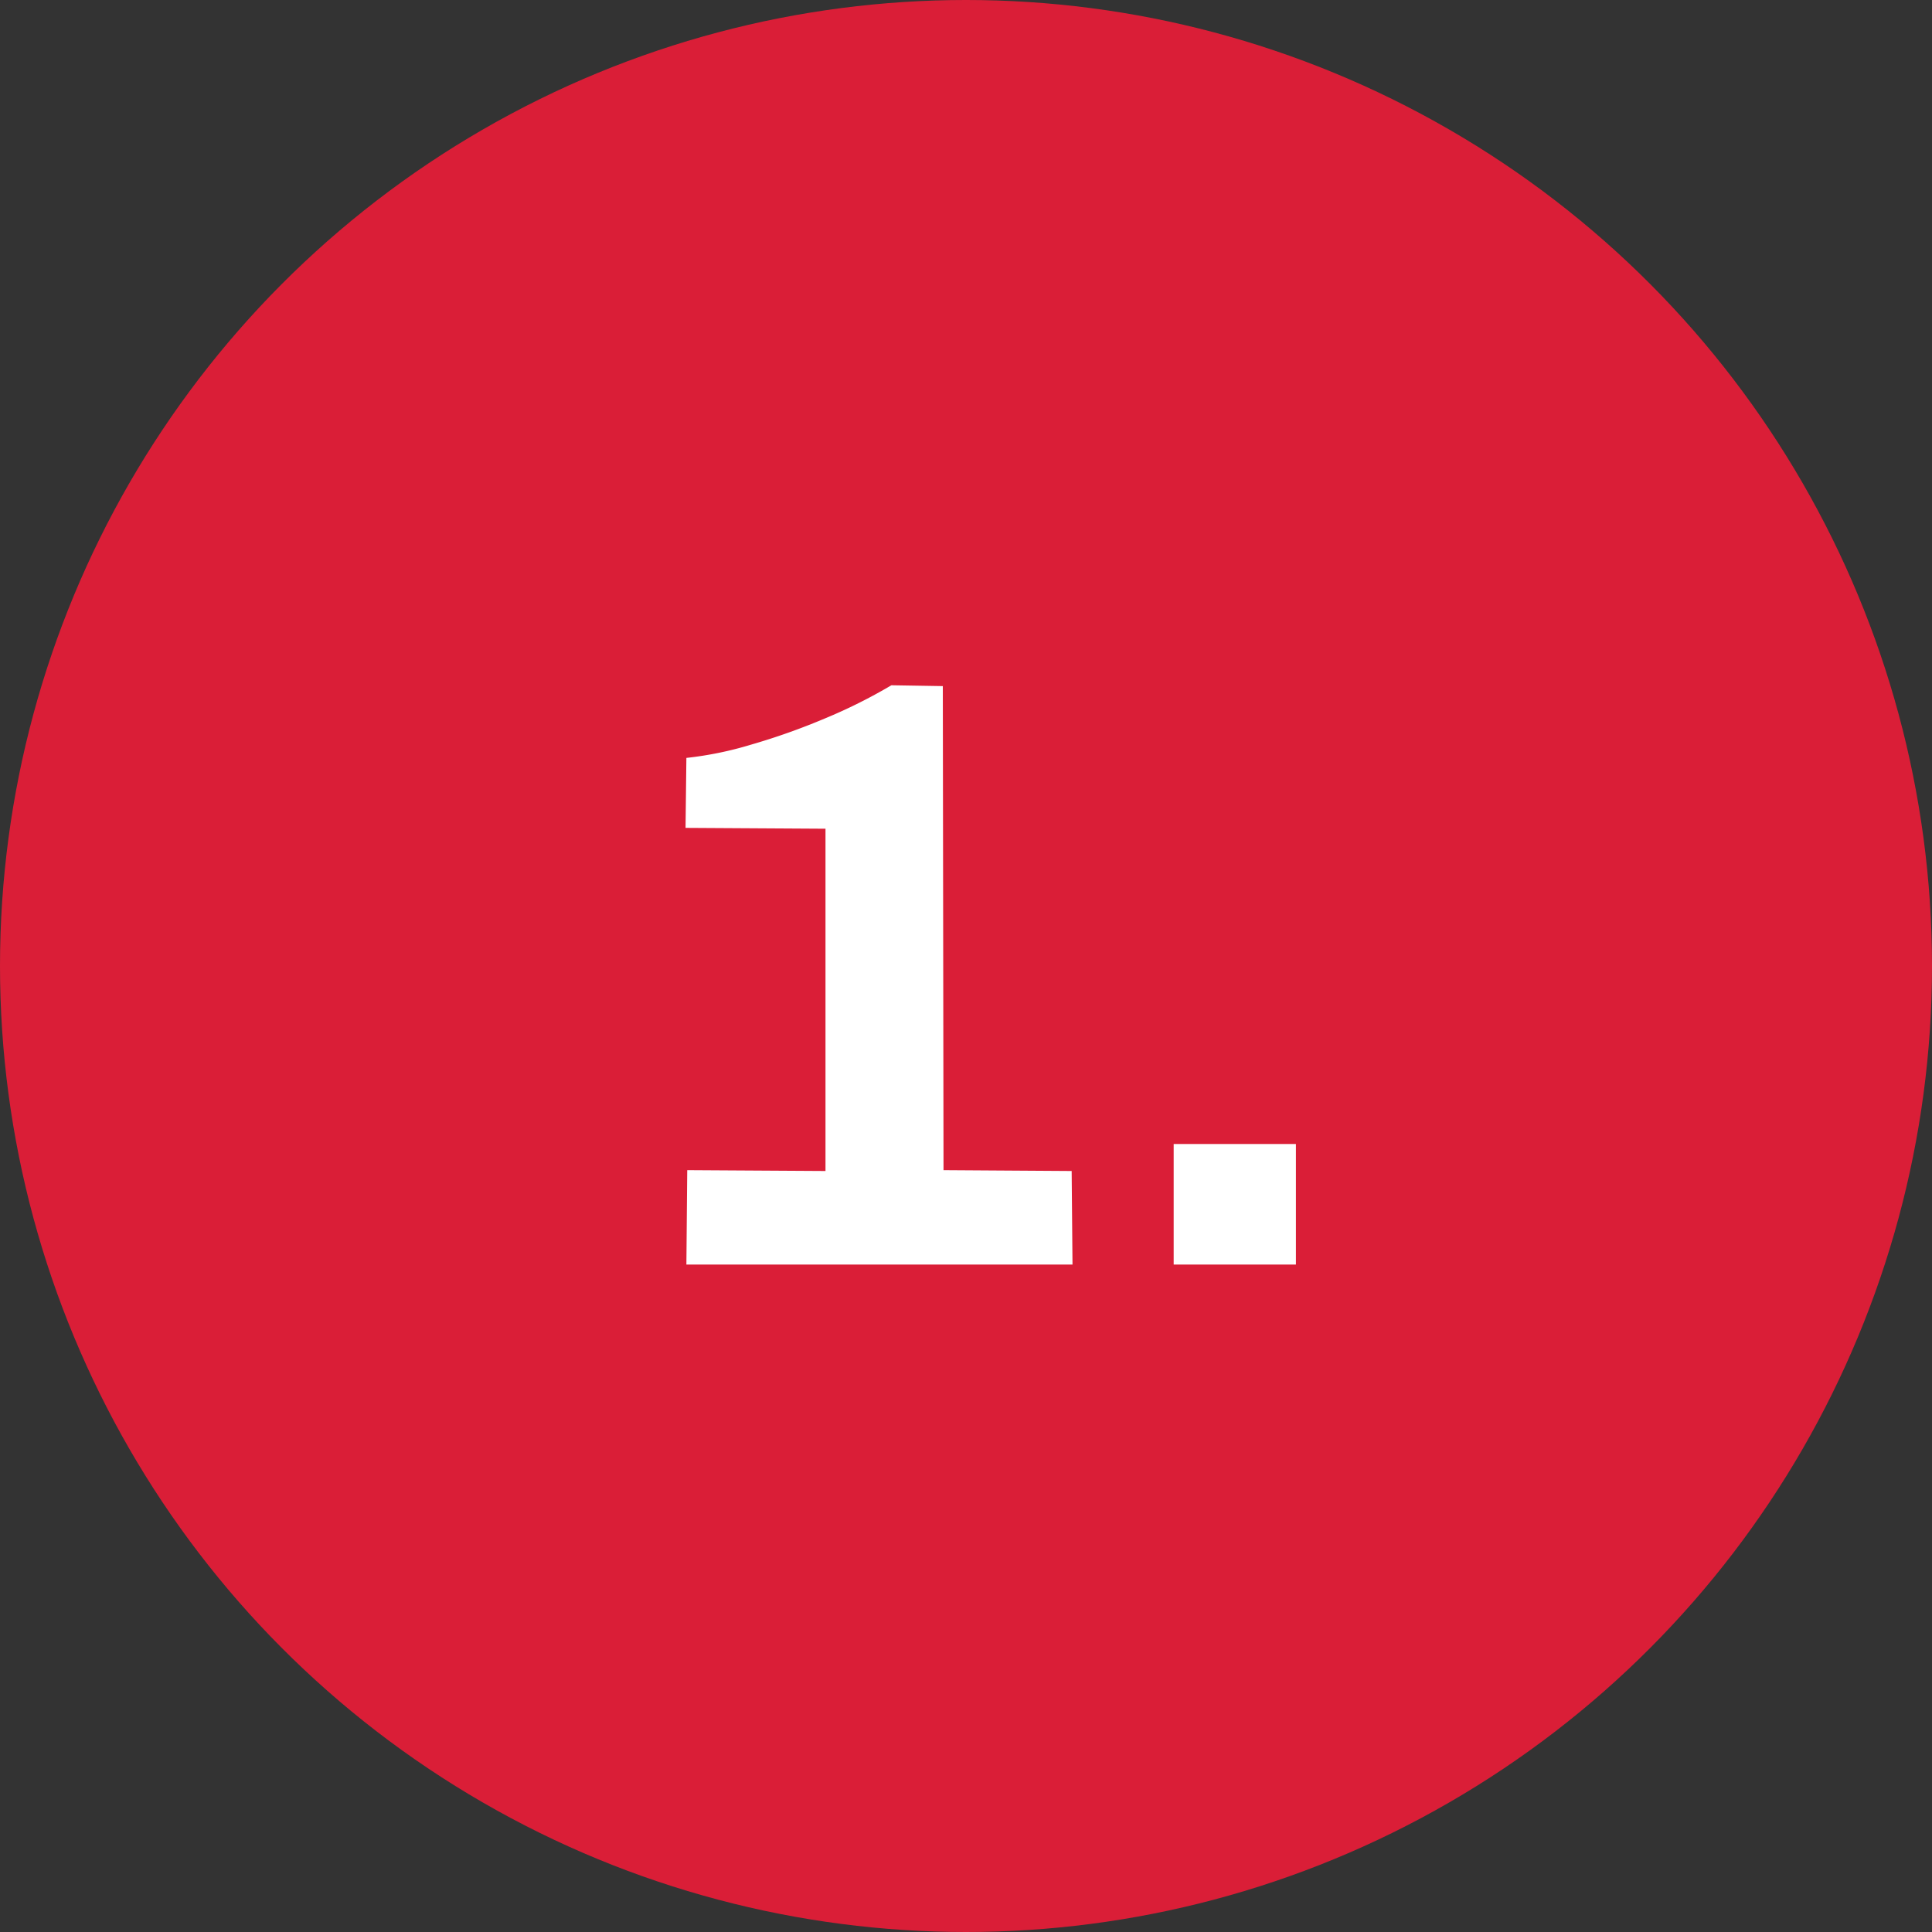
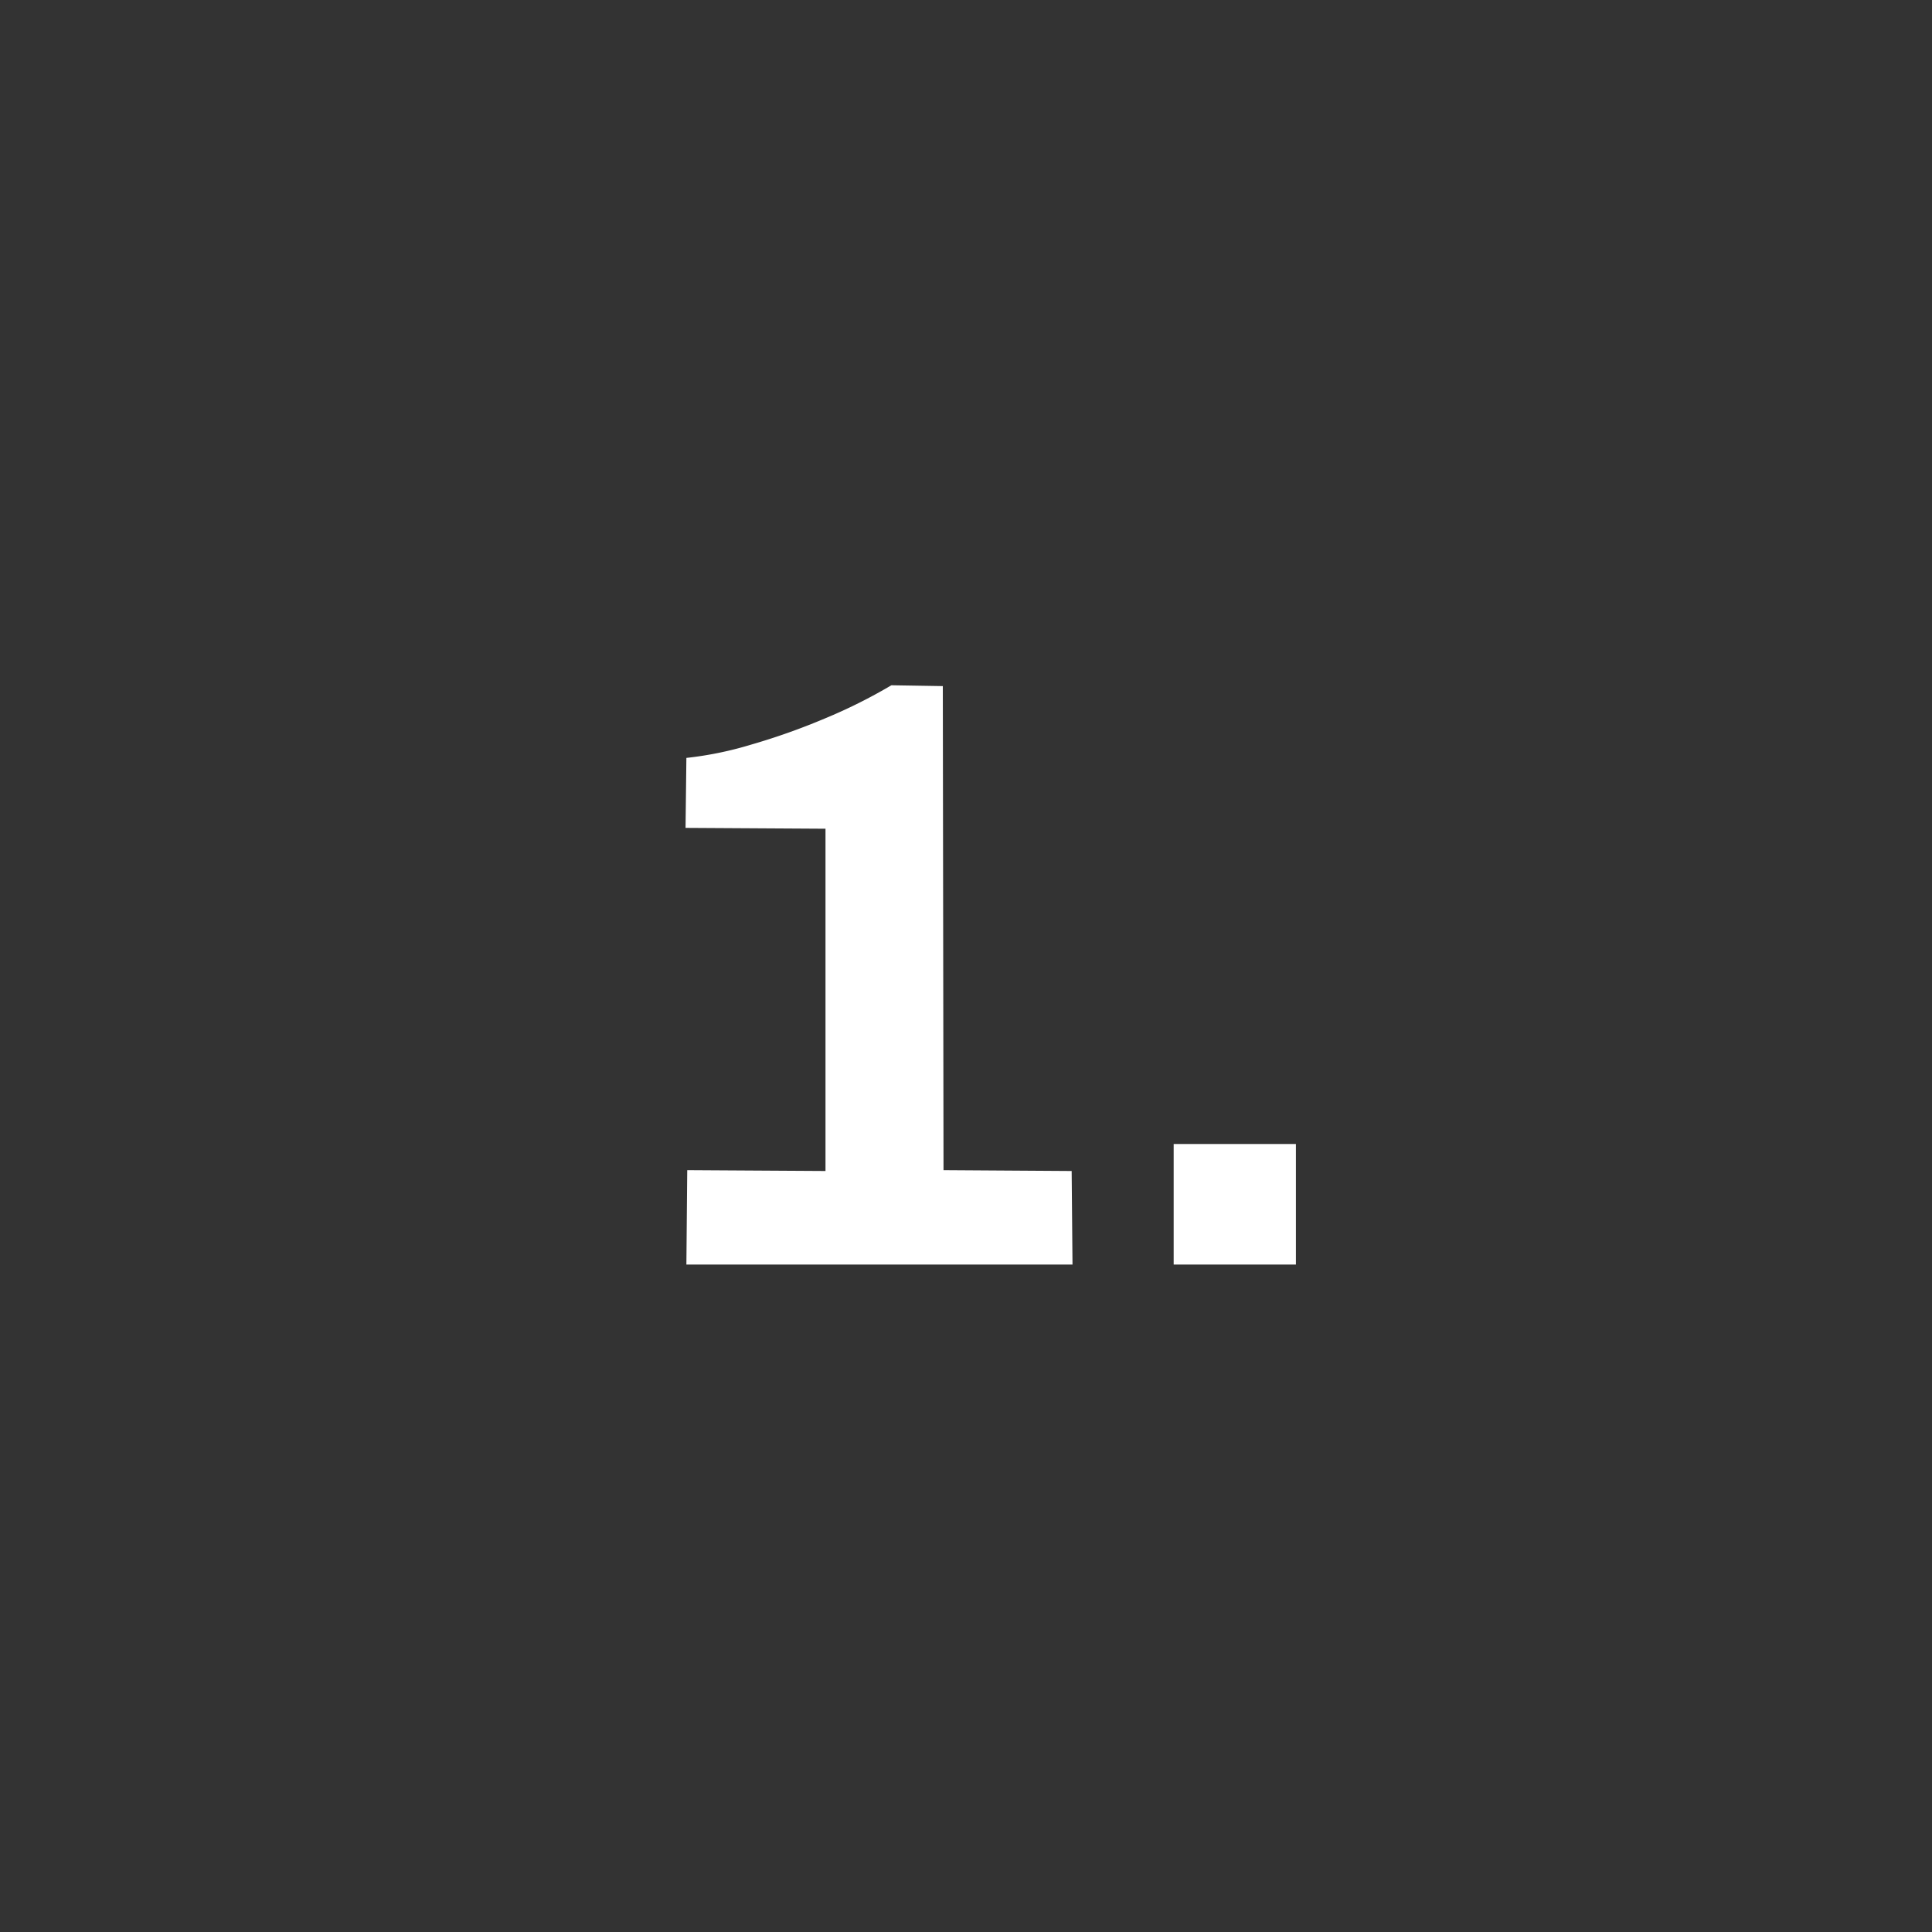
<svg xmlns="http://www.w3.org/2000/svg" width="55" height="55" viewBox="0 0 55 55">
  <rect x="0" y="0" width="55" height="55" fill="#333333" stroke="none" />
  <g id="Group_80" data-name="Group 80" transform="translate(-395 -1374)">
-     <circle id="Ellipse_1" data-name="Ellipse 1" cx="27.5" cy="27.5" r="27.5" transform="translate(395 1374)" fill="#da1e37" />
    <path id="Path_223" data-name="Path 223" d="M-8.46,0l.024-2.688,3.936.024v-9.744l-3.984-.024.024-1.992A10.078,10.078,0,0,0-6.624-14.8a18.853,18.853,0,0,0,2.1-.744,14.948,14.948,0,0,0,1.9-.948l1.464.024L-1.14-2.688l3.648.024L2.532,0ZM5.412,0V-3.432h3.48V0Z" transform="translate(423 1410)" fill="#fff" />
  </g>
</svg>